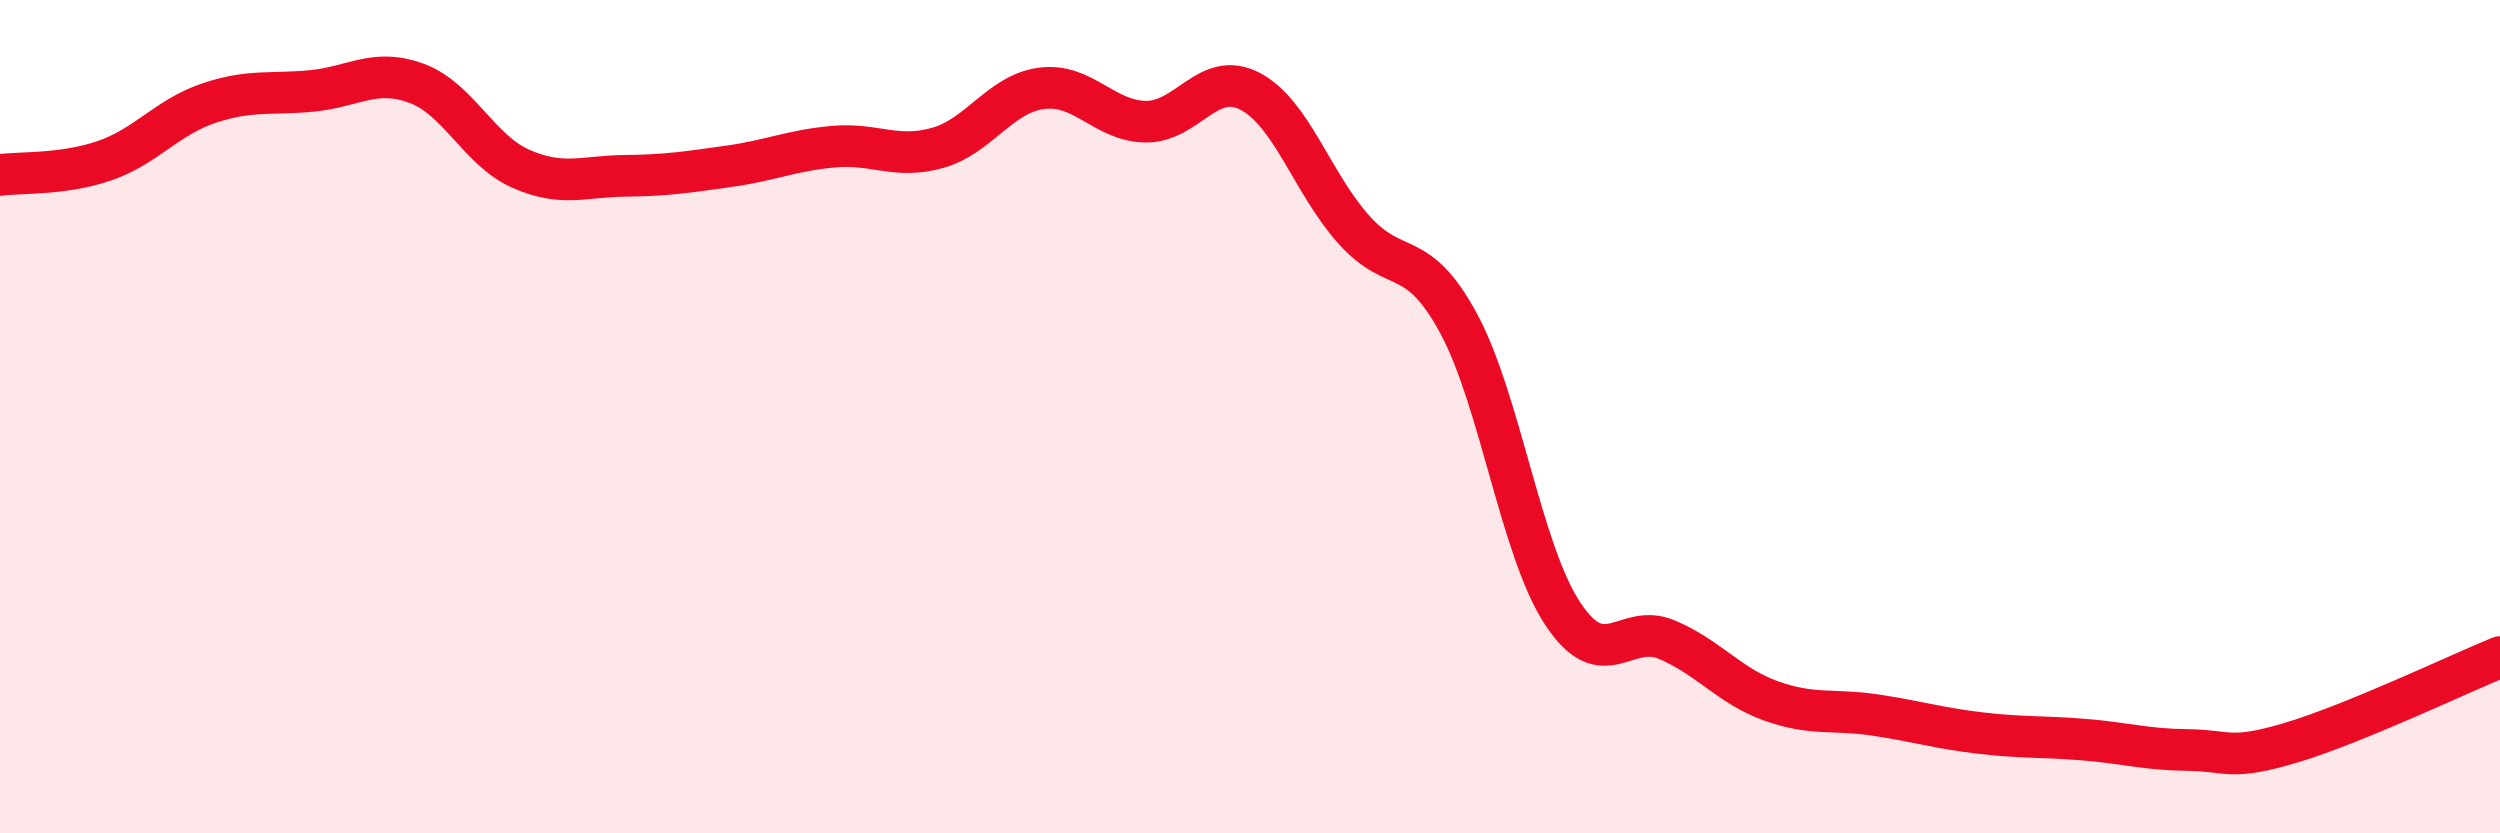
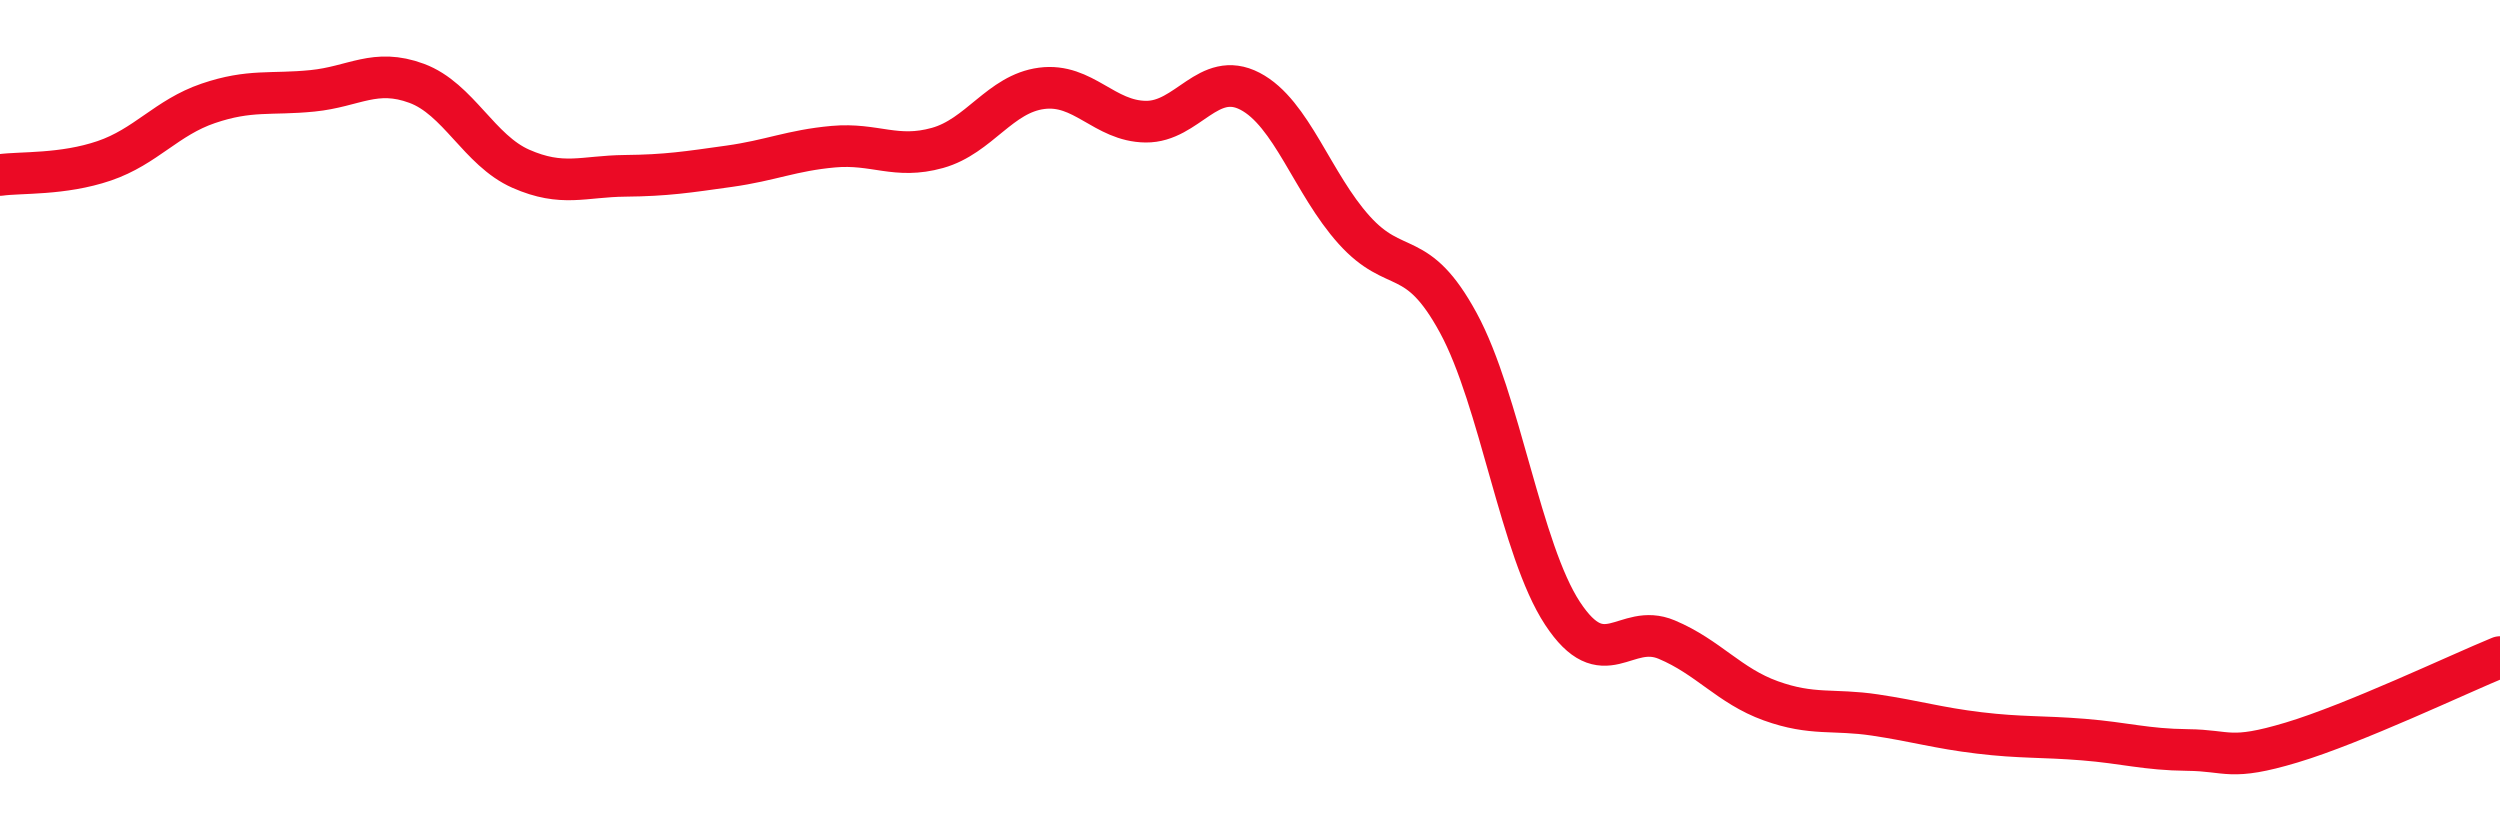
<svg xmlns="http://www.w3.org/2000/svg" width="60" height="20" viewBox="0 0 60 20">
-   <path d="M 0,4.2 C 0.5,4.13 1.5,4.2 2.5,3.86 C 3.5,3.52 4,2.82 5,2.48 C 6,2.14 6.5,2.28 7.5,2.18 C 8.5,2.08 9,1.63 10,2 C 11,2.37 11.5,3.61 12.5,4.05 C 13.5,4.49 14,4.23 15,4.22 C 16,4.21 16.5,4.13 17.5,3.99 C 18.5,3.85 19,3.61 20,3.52 C 21,3.43 21.5,3.83 22.5,3.55 C 23.5,3.27 24,2.25 25,2.12 C 26,1.99 26.5,2.91 27.5,2.92 C 28.5,2.93 29,1.67 30,2.19 C 31,2.71 31.5,4.41 32.5,5.52 C 33.5,6.63 34,5.91 35,7.75 C 36,9.59 36.5,13.2 37.5,14.72 C 38.5,16.24 39,14.93 40,15.35 C 41,15.77 41.5,16.46 42.5,16.82 C 43.5,17.18 44,17.01 45,17.16 C 46,17.31 46.5,17.47 47.5,17.59 C 48.5,17.71 49,17.67 50,17.75 C 51,17.83 51.5,17.99 52.5,18 C 53.5,18.01 53.5,18.27 55,17.82 C 56.5,17.37 59,16.18 60,15.77L60 20L0 20Z" fill="#EB0A25" opacity="0.1" stroke-linecap="round" stroke-linejoin="round" />
  <path d="M 0,4.2 C 0.5,4.13 1.5,4.2 2.5,3.86 C 3.5,3.52 4,2.82 5,2.48 C 6,2.14 6.5,2.28 7.5,2.18 C 8.5,2.08 9,1.63 10,2 C 11,2.37 11.5,3.61 12.5,4.05 C 13.5,4.49 14,4.23 15,4.22 C 16,4.21 16.5,4.13 17.5,3.99 C 18.5,3.85 19,3.61 20,3.52 C 21,3.43 21.5,3.83 22.5,3.55 C 23.5,3.27 24,2.25 25,2.12 C 26,1.99 26.5,2.91 27.5,2.92 C 28.5,2.93 29,1.67 30,2.19 C 31,2.71 31.5,4.41 32.5,5.52 C 33.5,6.63 34,5.91 35,7.75 C 36,9.59 36.5,13.2 37.5,14.72 C 38.5,16.24 39,14.93 40,15.35 C 41,15.77 41.5,16.46 42.5,16.82 C 43.5,17.18 44,17.01 45,17.16 C 46,17.31 46.5,17.47 47.5,17.59 C 48.5,17.71 49,17.67 50,17.75 C 51,17.83 51.5,17.99 52.5,18 C 53.5,18.01 53.5,18.27 55,17.82 C 56.5,17.37 59,16.18 60,15.77" stroke="#EB0A25" stroke-width="1" fill="none" stroke-linecap="round" stroke-linejoin="round" />
</svg>